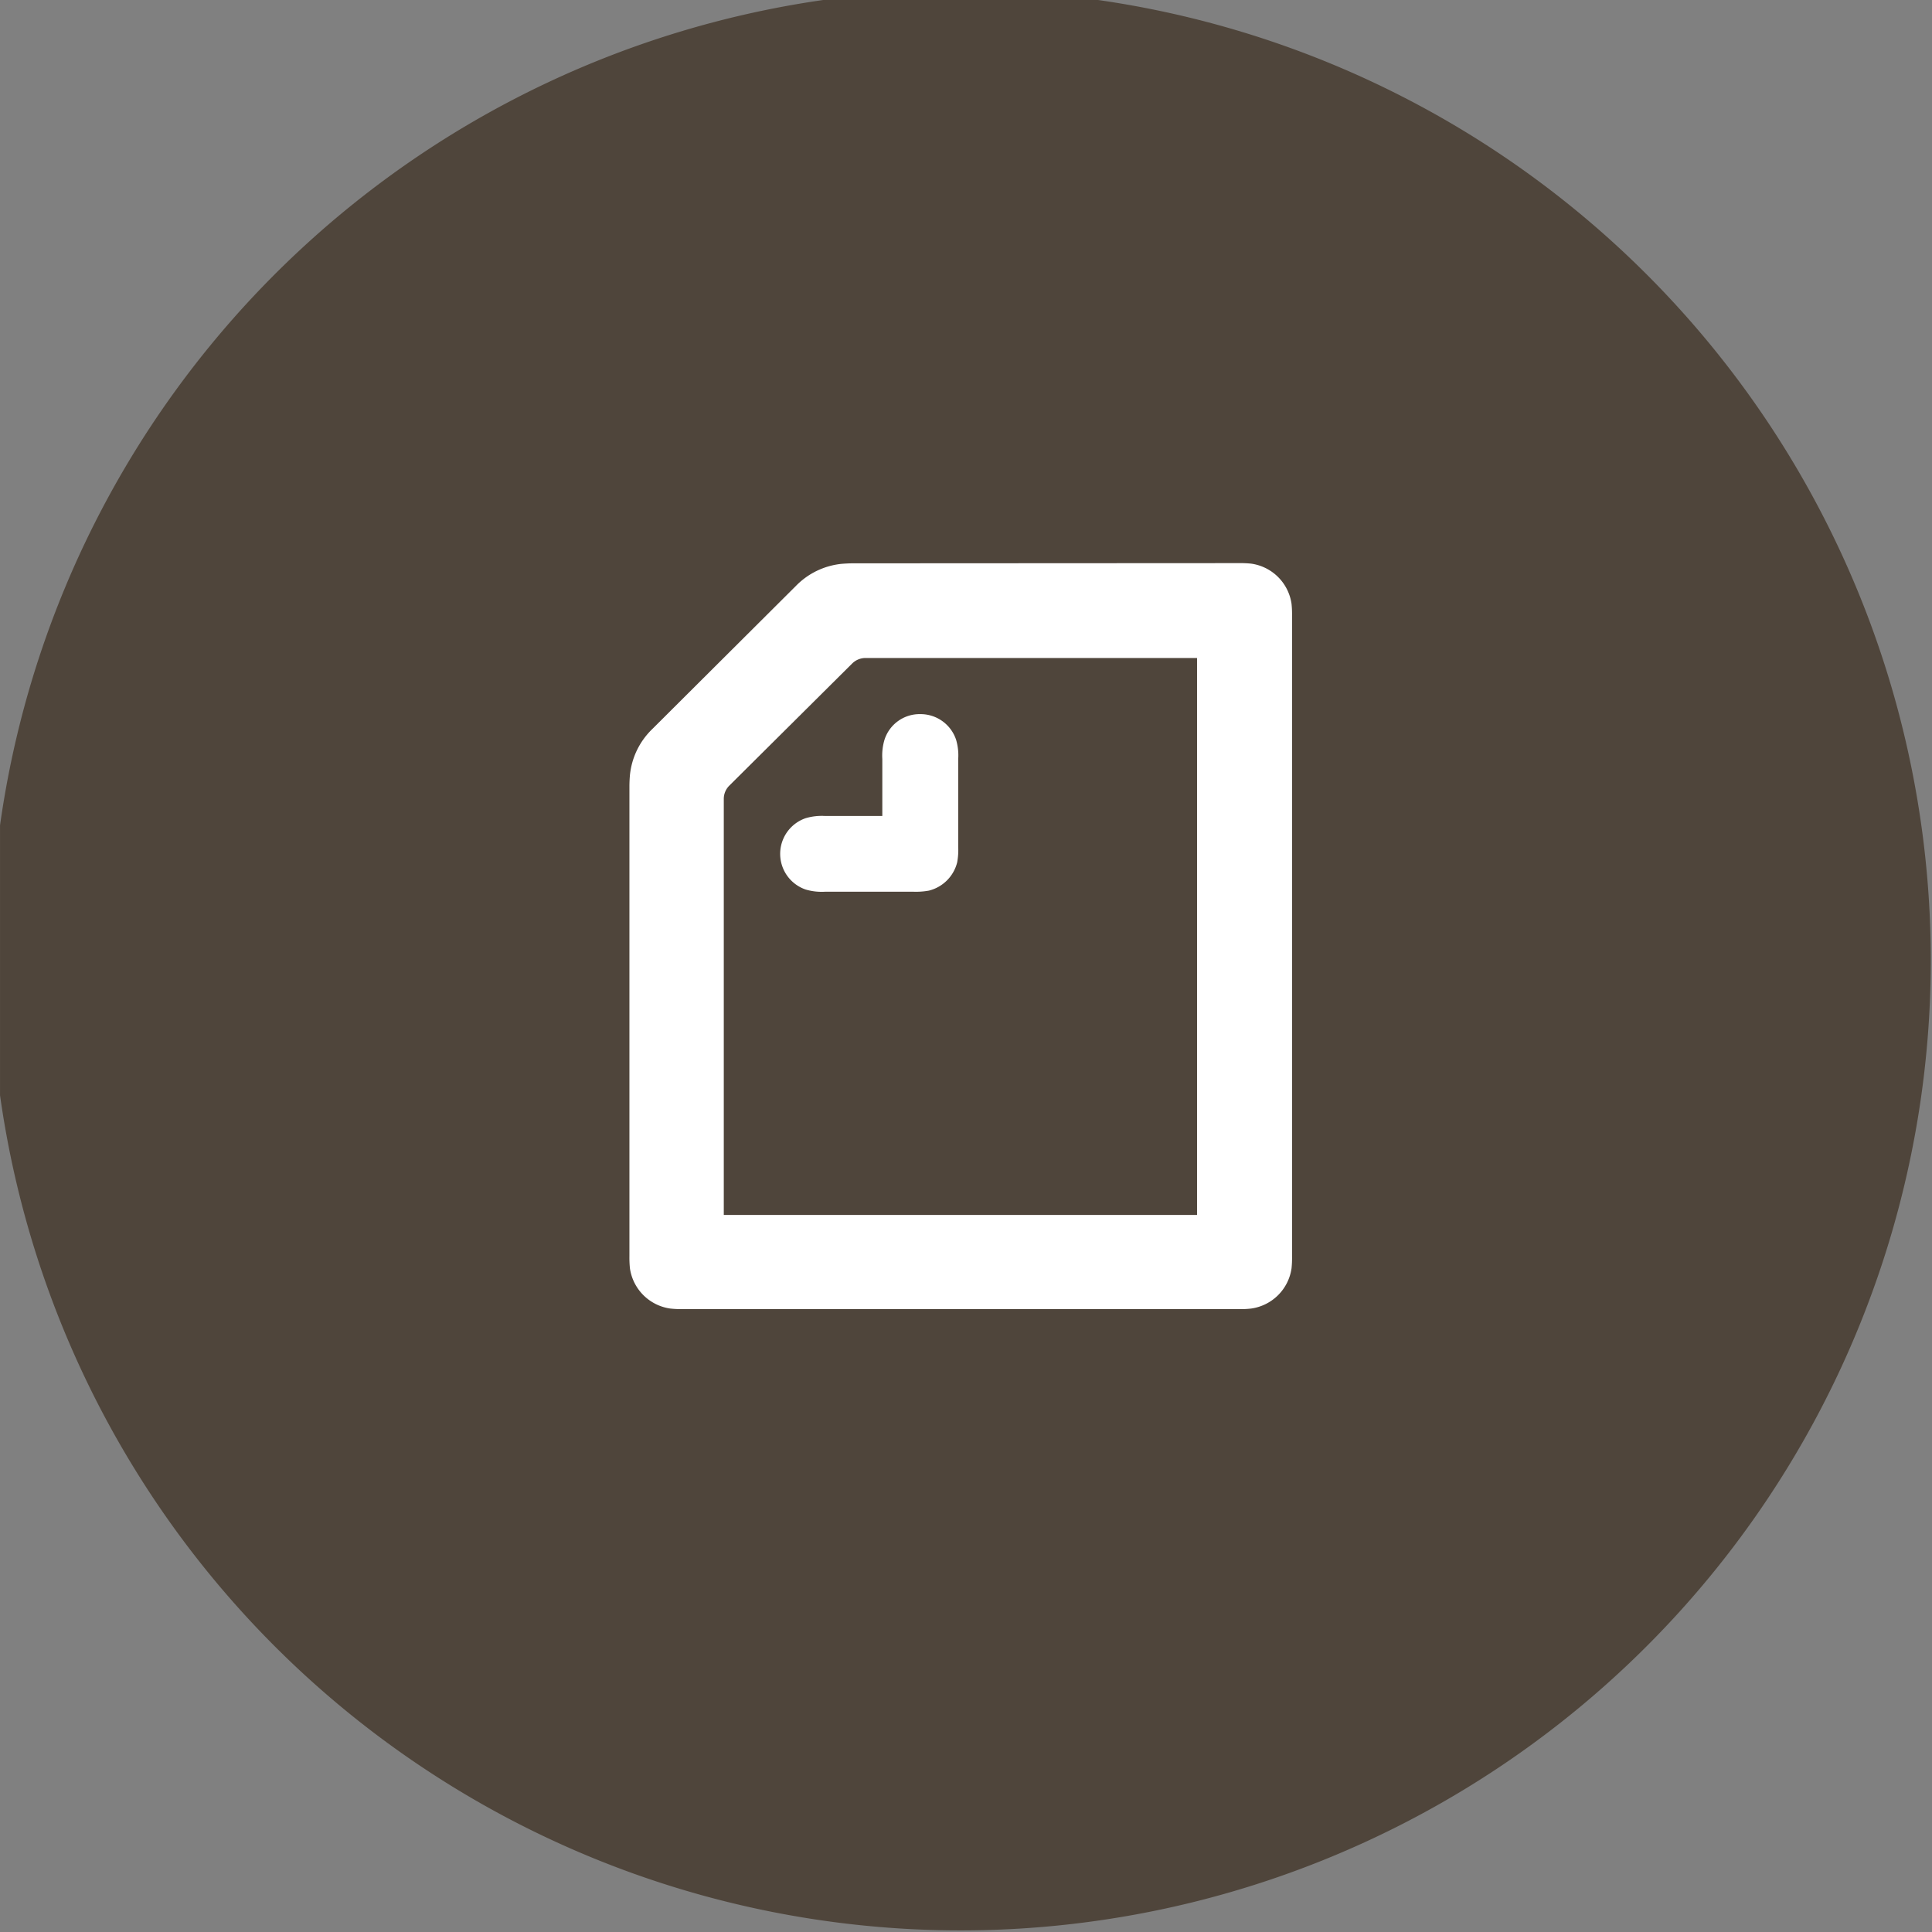
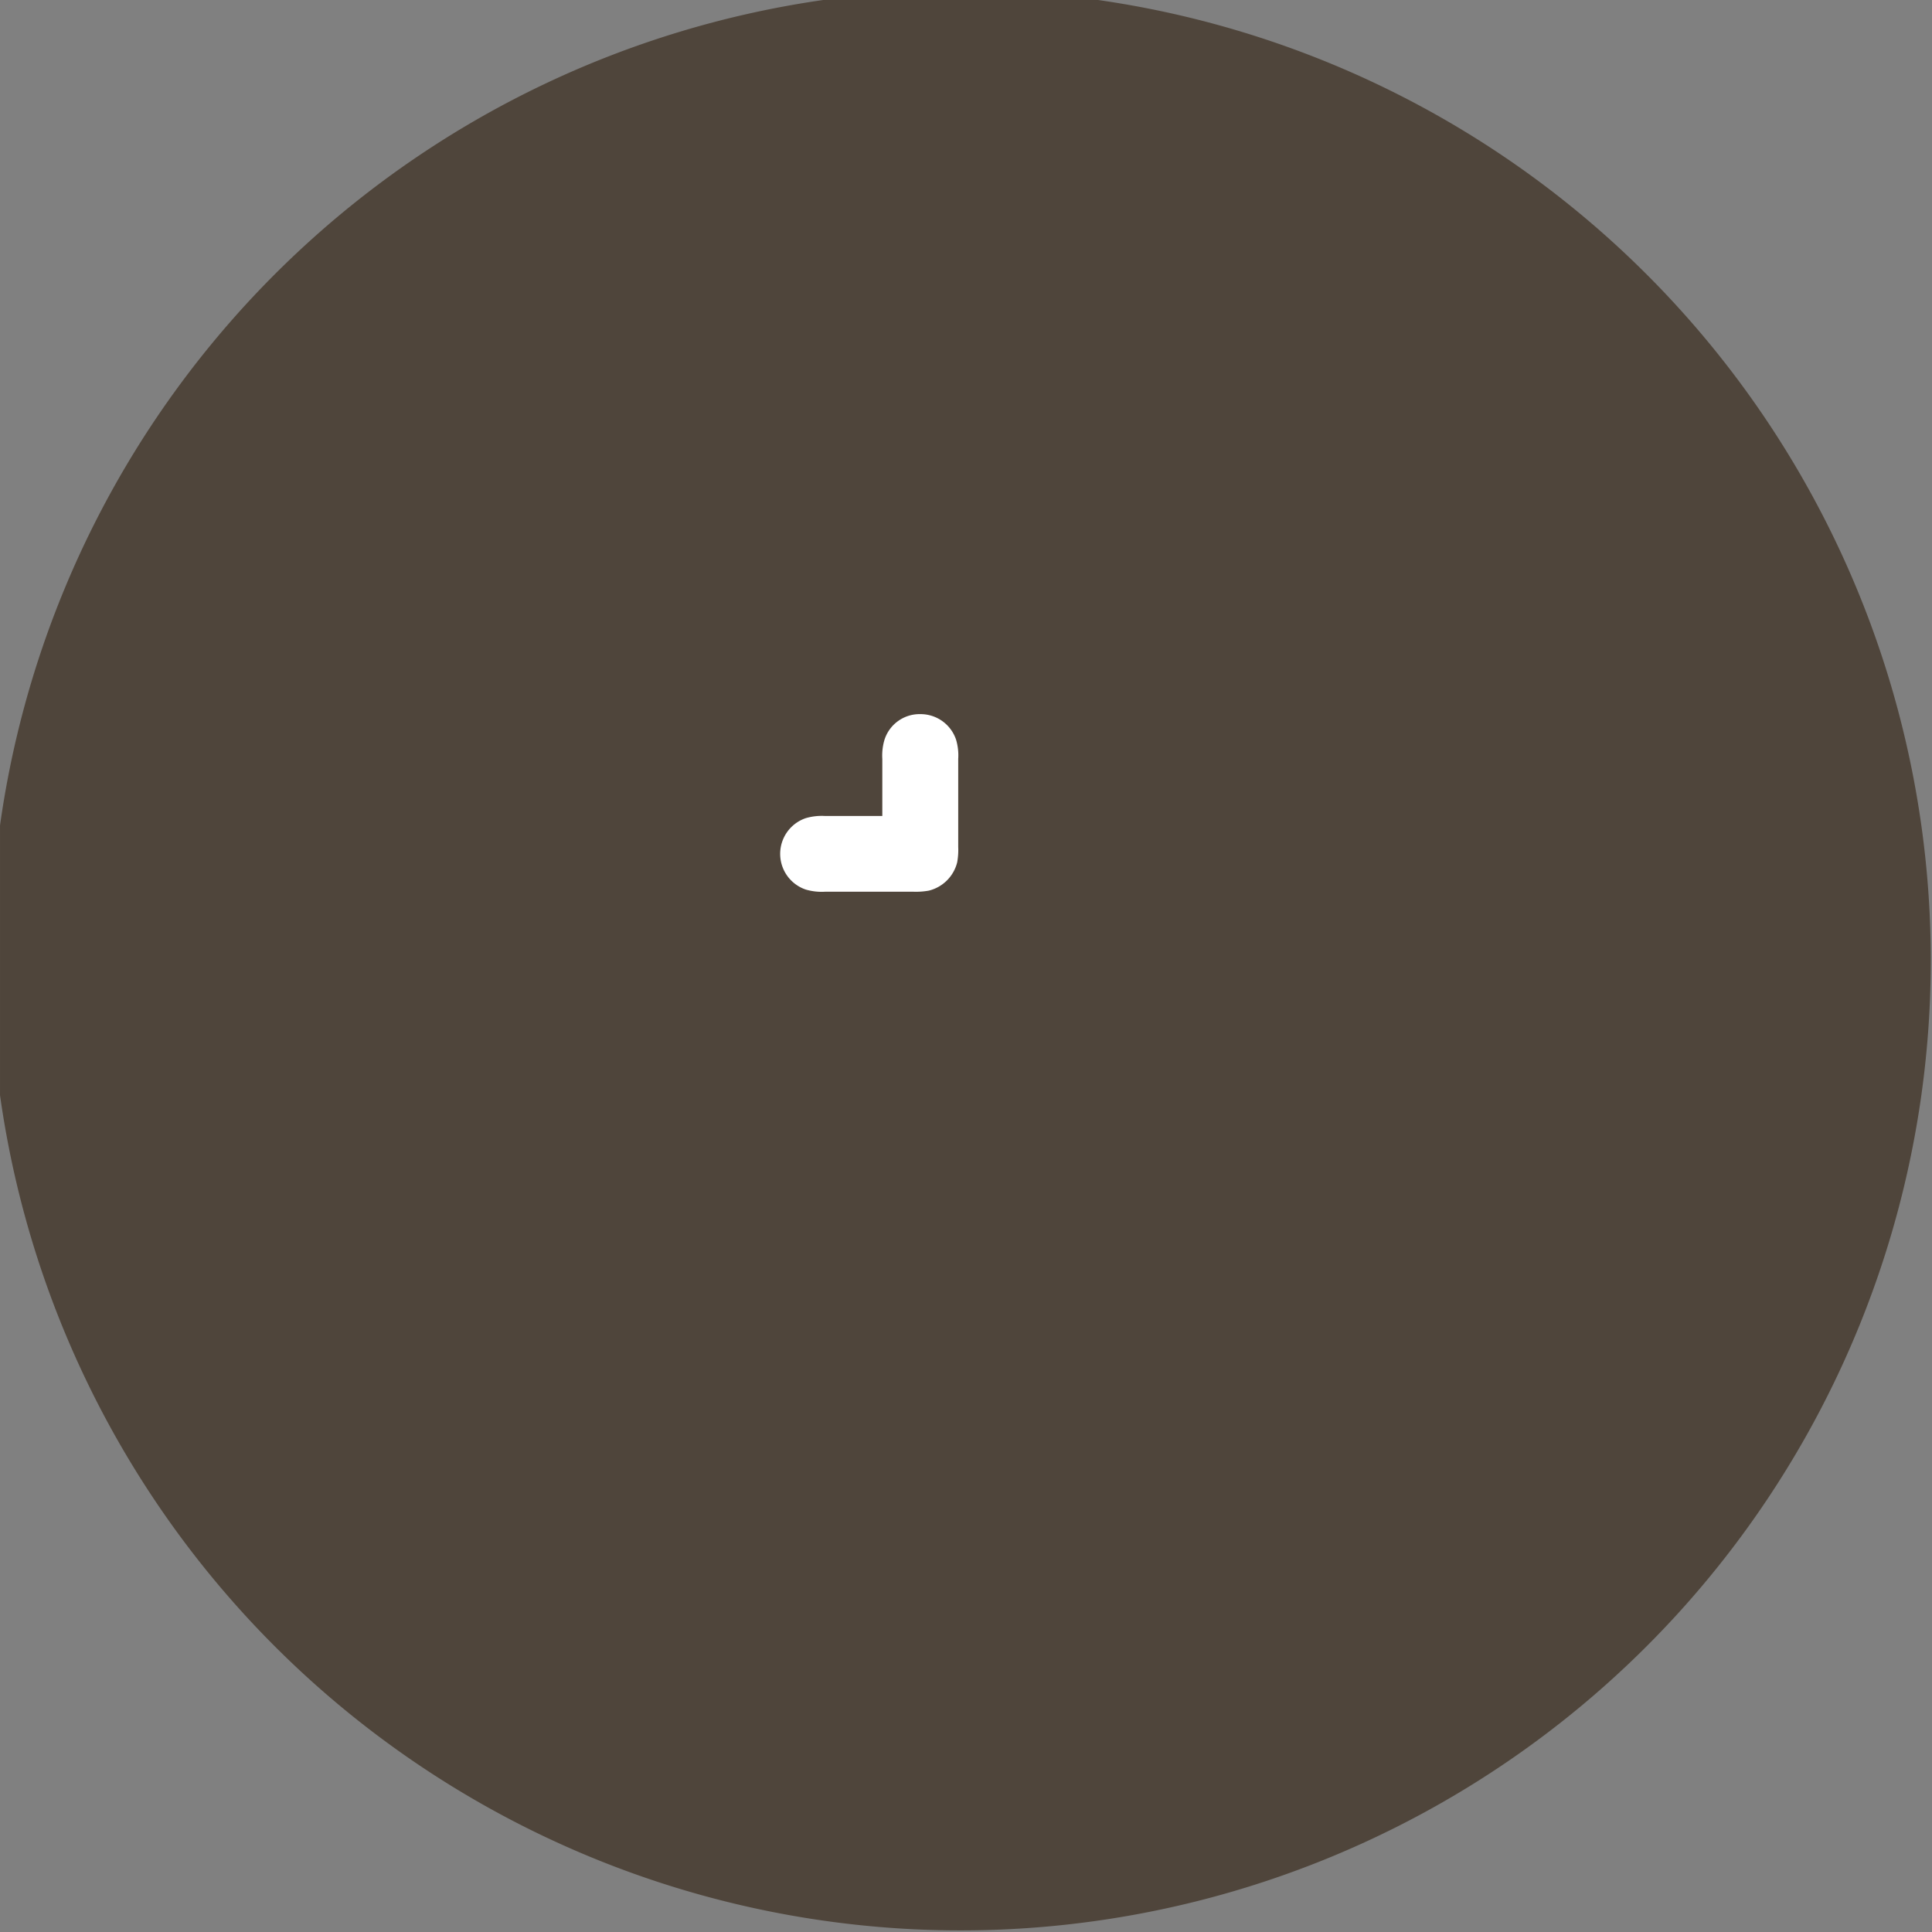
<svg xmlns="http://www.w3.org/2000/svg" width="76" height="76" viewBox="0 0 76 76">
  <rect x="0" y="0" width="76" height="76" fill="#808080" stroke="none" />
  <defs>
    <clipPath id="clip-path">
      <rect id="長方形_1432" data-name="長方形 1432" width="76" height="76" transform="translate(0.493 0.469)" fill="none" />
    </clipPath>
  </defs>
  <g id="nav_sns_note" transform="translate(-0.492 -0.469)">
    <g id="グループ_3684" data-name="グループ 3684" transform="translate(0 0)" clip-path="url(#clip-path)">
      <path id="パス_81079" data-name="パス 81079" d="M76.323,38.162A38.161,38.161,0,1,1,38.161,0,38.163,38.163,0,0,1,76.323,38.162" transform="translate(0.121 0.084)" fill="#4f453b" />
-       <path id="パス_81080" data-name="パス 81080" d="M34.336,8.879a4.028,4.028,0,0,0-.463-.02l-15.191.008c-.2,0-.384.015-.453.02a2.919,2.919,0,0,0-1.806.875l-5.65,5.63A2.919,2.919,0,0,0,9.9,17.2c-.013.137-.02.308-.02.45V36.137a4.028,4.028,0,0,0,.02.463,1.867,1.867,0,0,0,1.588,1.582,4.06,4.06,0,0,0,.463.023H33.873a3.507,3.507,0,0,0,.463-.023,1.865,1.865,0,0,0,1.59-1.582,4.028,4.028,0,0,0,.02-.463V10.924a4.028,4.028,0,0,0-.02-.463,1.865,1.865,0,0,0-1.59-1.582m-2.127,25.63V34.5H13.592V18.147a.735.735,0,0,1,.219-.537l4.829-4.8a.746.746,0,0,1,.537-.219H32.209V34.5h0Z" transform="translate(15.372 13.762)" fill="#fff" />
-       <path id="パス_81081" data-name="パス 81081" d="M18.655,19.319l0-.008h0Z" transform="translate(28.926 29.904)" fill="#fff" />
      <path id="パス_81082" data-name="パス 81082" d="M19.129,12.2a1.473,1.473,0,0,0-1.409-1.007A1.449,1.449,0,0,0,16.313,12.2a2.168,2.168,0,0,0-.086.756V15.2H13.977a2.25,2.25,0,0,0-.758.084,1.483,1.483,0,0,0,0,2.811,2.25,2.25,0,0,0,.758.084h3.47a2.891,2.891,0,0,0,.611-.043,1.526,1.526,0,0,0,1.114-1.112,2.7,2.7,0,0,0,.041-.606V12.956a2.167,2.167,0,0,0-.084-.756" transform="translate(18.973 17.368)" fill="#fff" />
    </g>
  </g>
</svg>